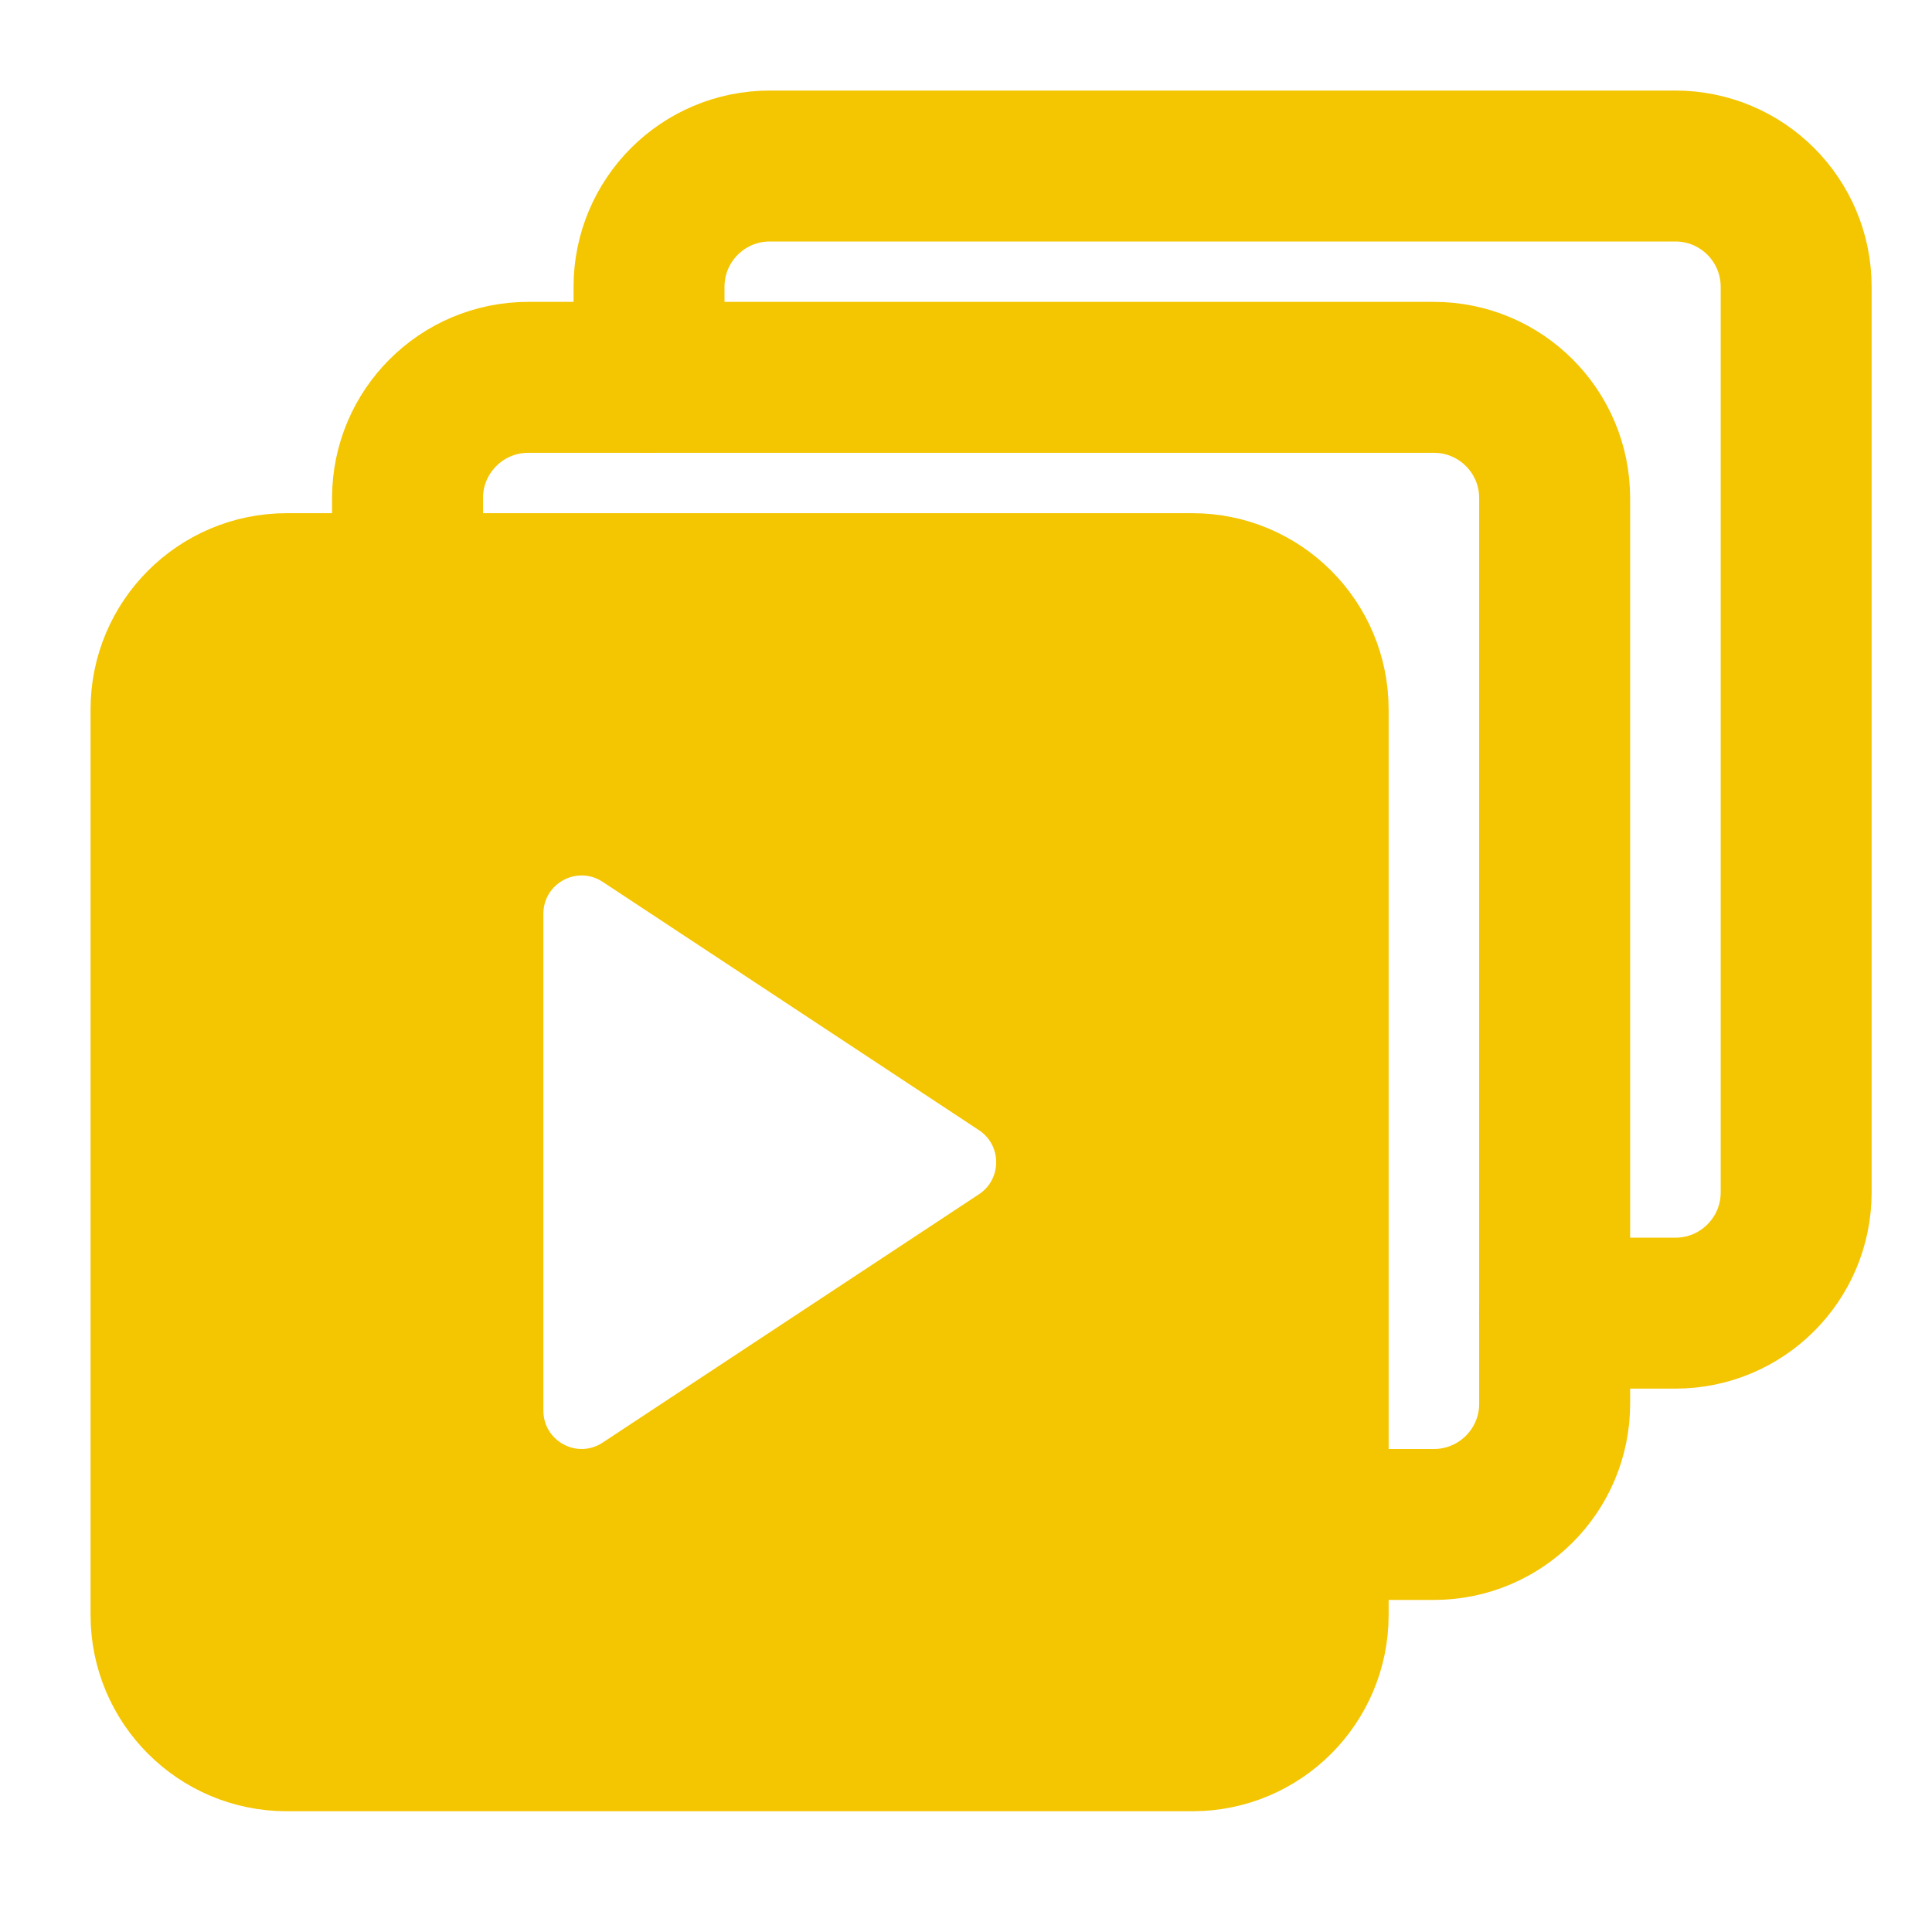
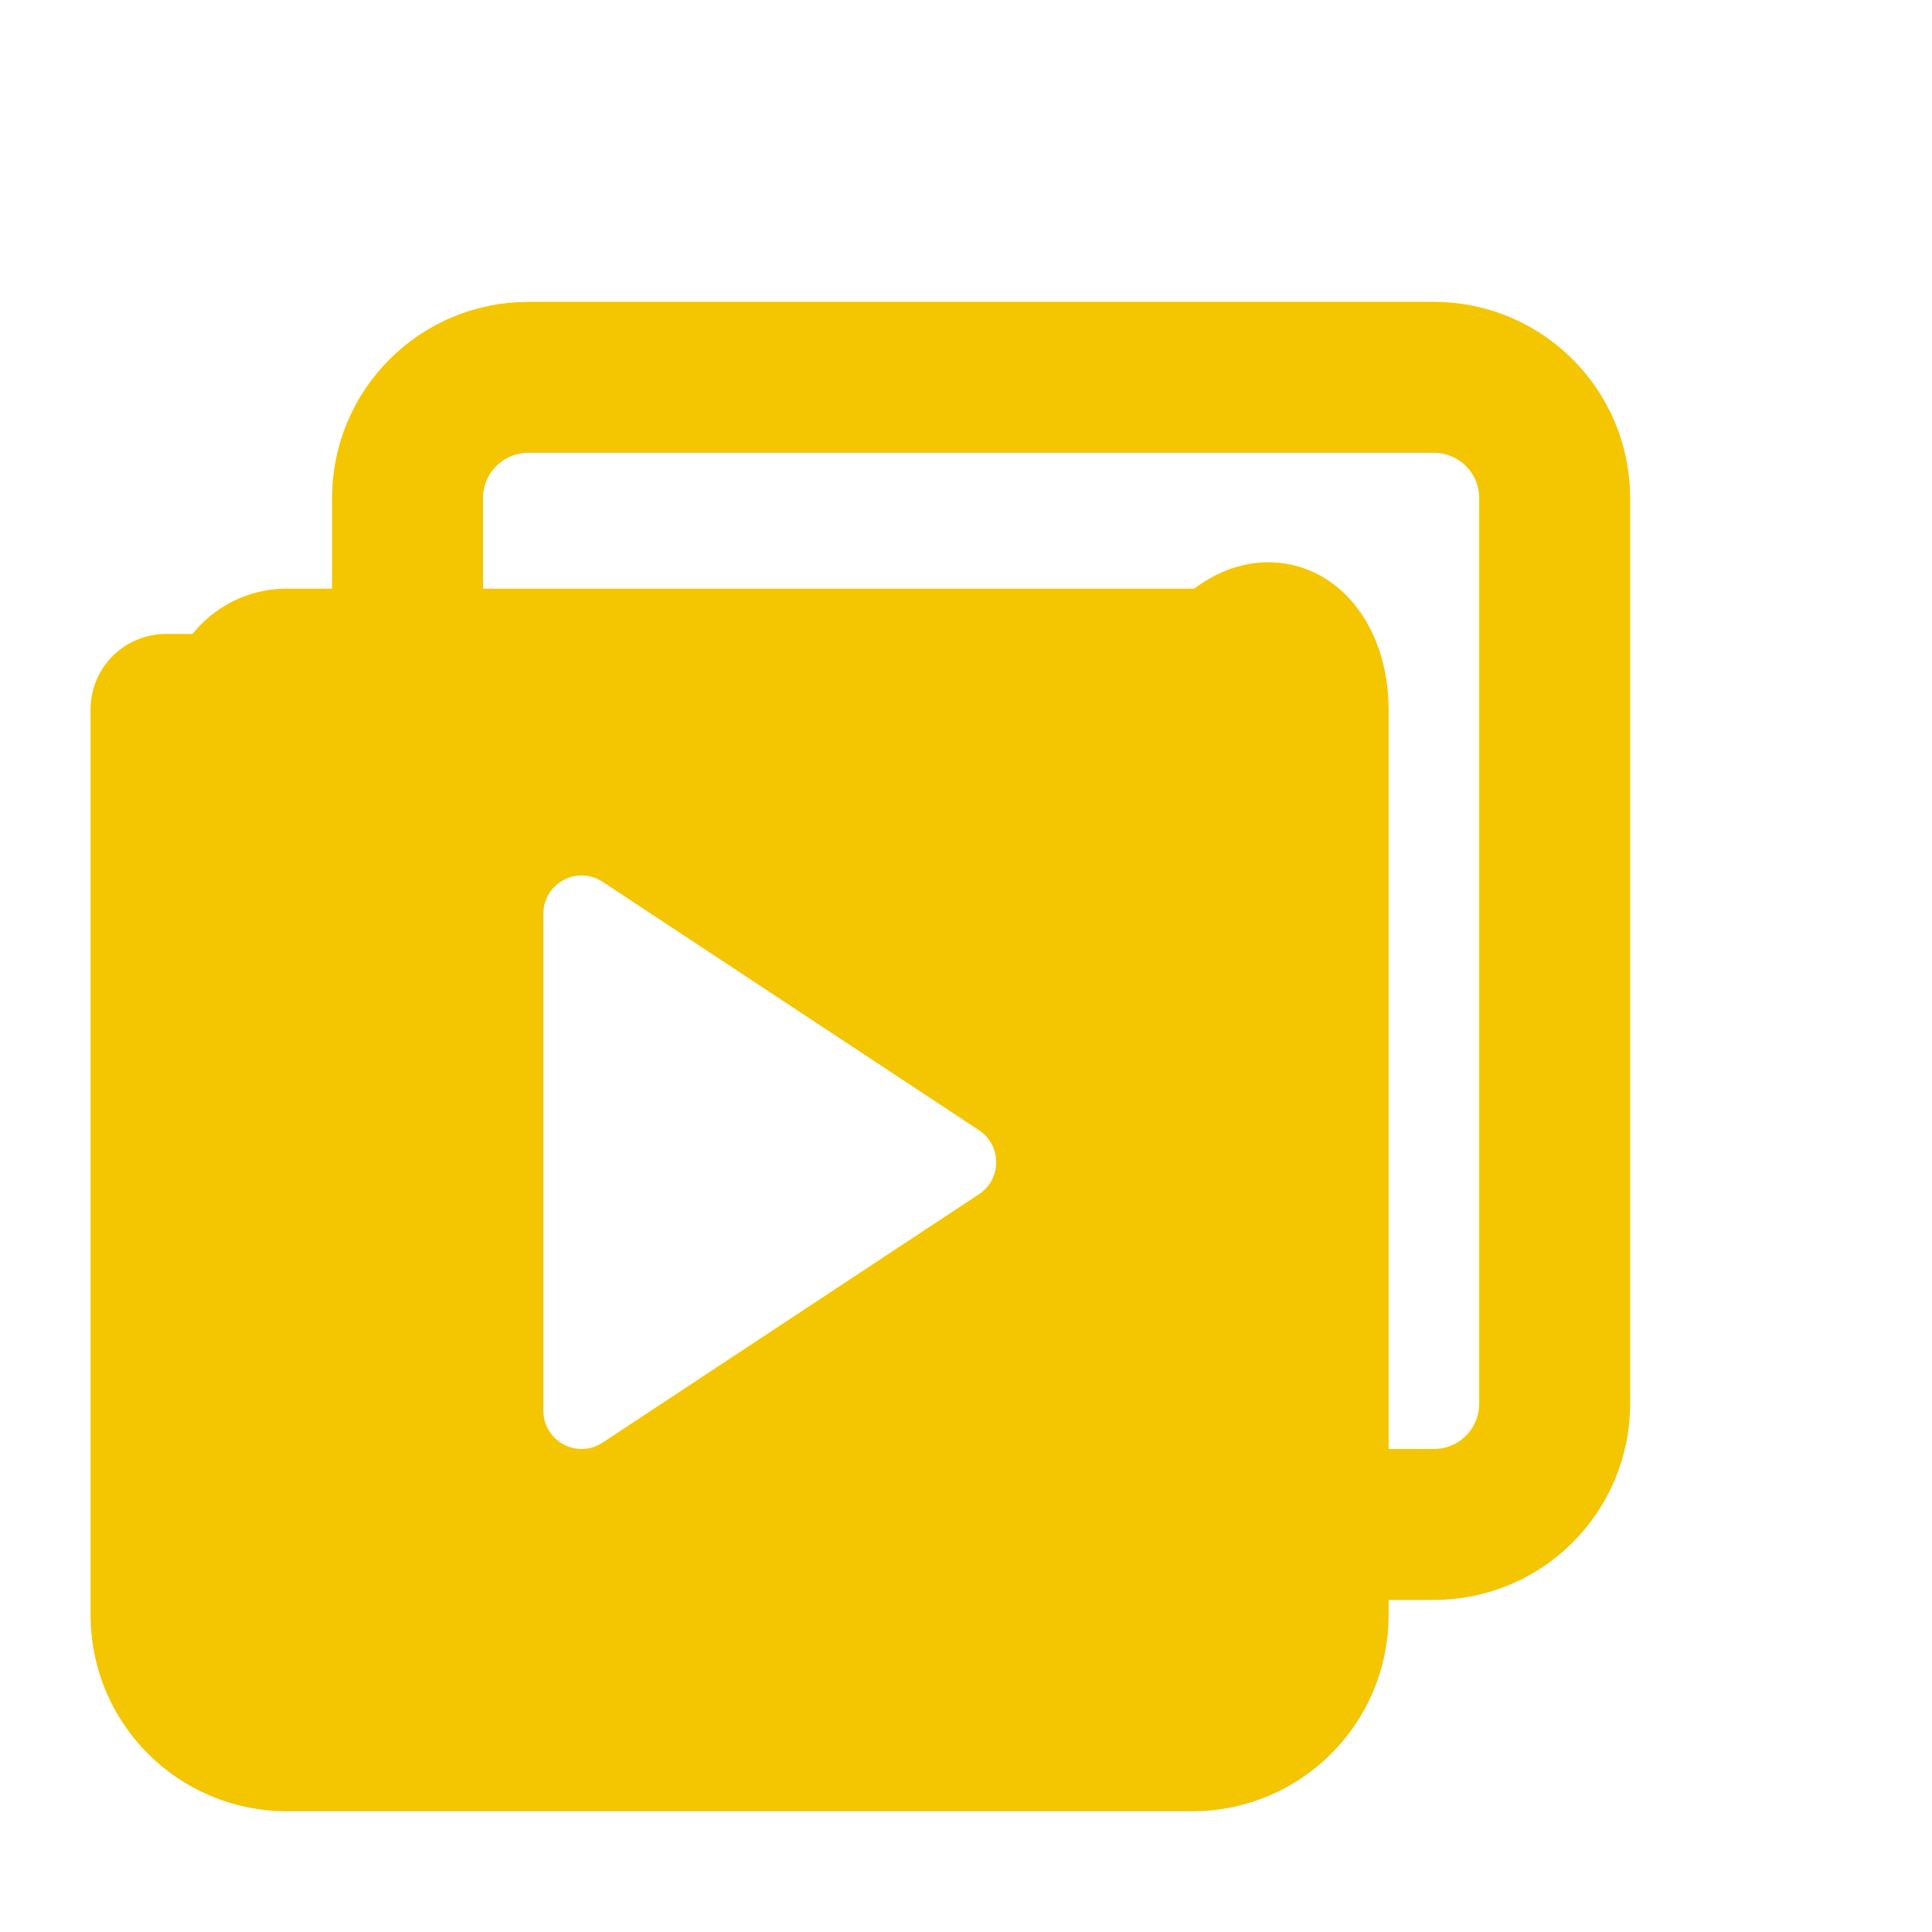
<svg xmlns="http://www.w3.org/2000/svg" width="64" height="64" viewBox="0 0 64 64" fill="none">
-   <path d="M5.5 23.5C5.5 21.291 7.291 19.5 9.5 19.5H39.5C41.709 19.5 43.5 21.291 43.5 23.5V53.5C43.5 55.709 41.709 57.5 39.5 57.5H9.5C7.291 57.5 5.5 55.709 5.5 53.5V23.5Z" stroke="#F4C501" stroke-width="5" stroke-linecap="round" stroke-linejoin="round" />
+   <path d="M5.5 23.5H39.5C41.709 19.5 43.5 21.291 43.5 23.5V53.5C43.5 55.709 41.709 57.5 39.5 57.5H9.5C7.291 57.5 5.5 55.709 5.5 53.5V23.5Z" stroke="#F4C501" stroke-width="5" stroke-linecap="round" stroke-linejoin="round" />
  <path fill-rule="evenodd" clip-rule="evenodd" d="M9.5 19.5C7.291 19.5 5.5 21.291 5.5 23.5V53.5C5.5 55.709 7.291 57.5 9.5 57.5H39.5C41.709 57.5 43.5 55.709 43.5 53.5V23.5C43.5 21.291 41.709 19.5 39.5 19.5H9.5ZM32.43 39.561C33.19 39.059 33.19 37.941 32.43 37.439L19.962 29.211C19.12 28.656 18 29.261 18 30.272L18 46.728C18 47.739 19.12 48.344 19.962 47.789L32.43 39.561Z" fill="#F4C501" />
  <path d="M43.5 50.5L47.5 50.5C49.709 50.5 51.5 48.709 51.5 46.5L51.5 16.5C51.5 14.291 49.709 12.5 47.5 12.5L17.5 12.5C15.291 12.5 13.5 14.291 13.5 16.5L13.5 19.5" stroke="#F4C501" stroke-width="5" stroke-linecap="round" />
-   <path d="M21.5 12.5L21.5 9.5C21.5 7.291 23.291 5.5 25.5 5.5L55.5 5.5C57.709 5.5 59.5 7.291 59.5 9.5L59.5 39.5C59.5 41.709 57.709 43.5 55.5 43.5L51.5 43.5" stroke="#F4C501" stroke-width="5" stroke-linecap="round" />
</svg>